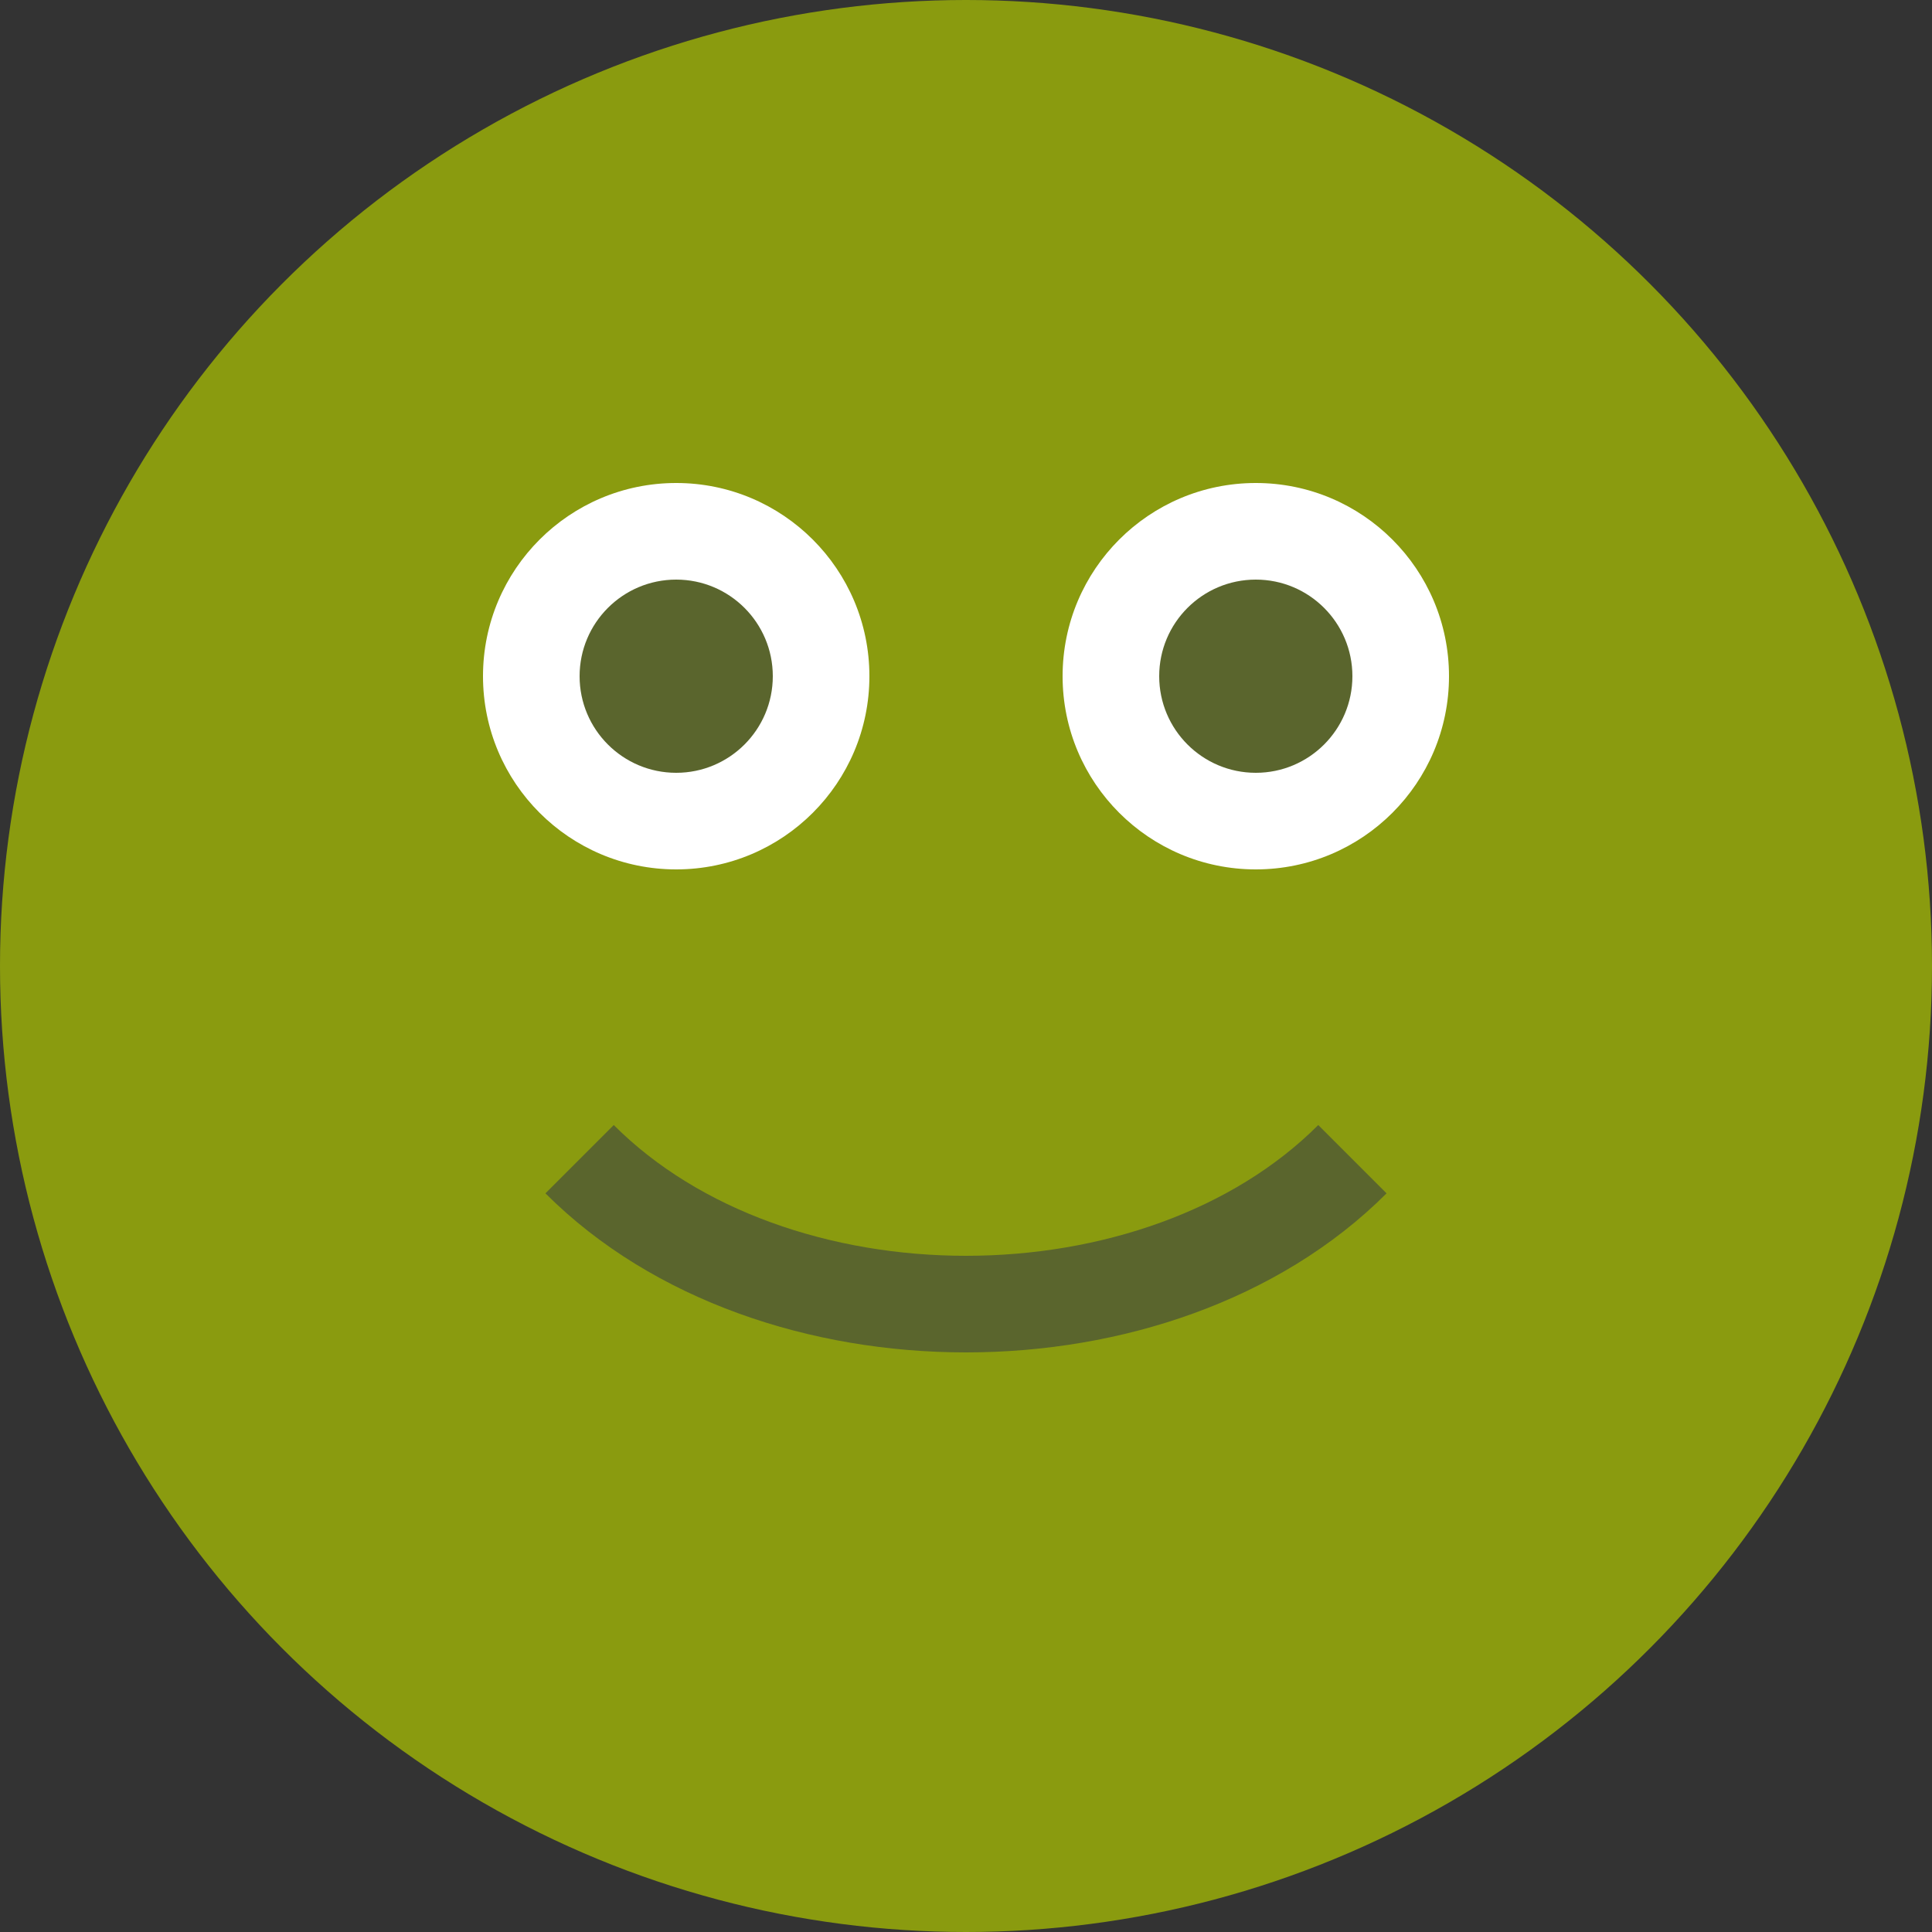
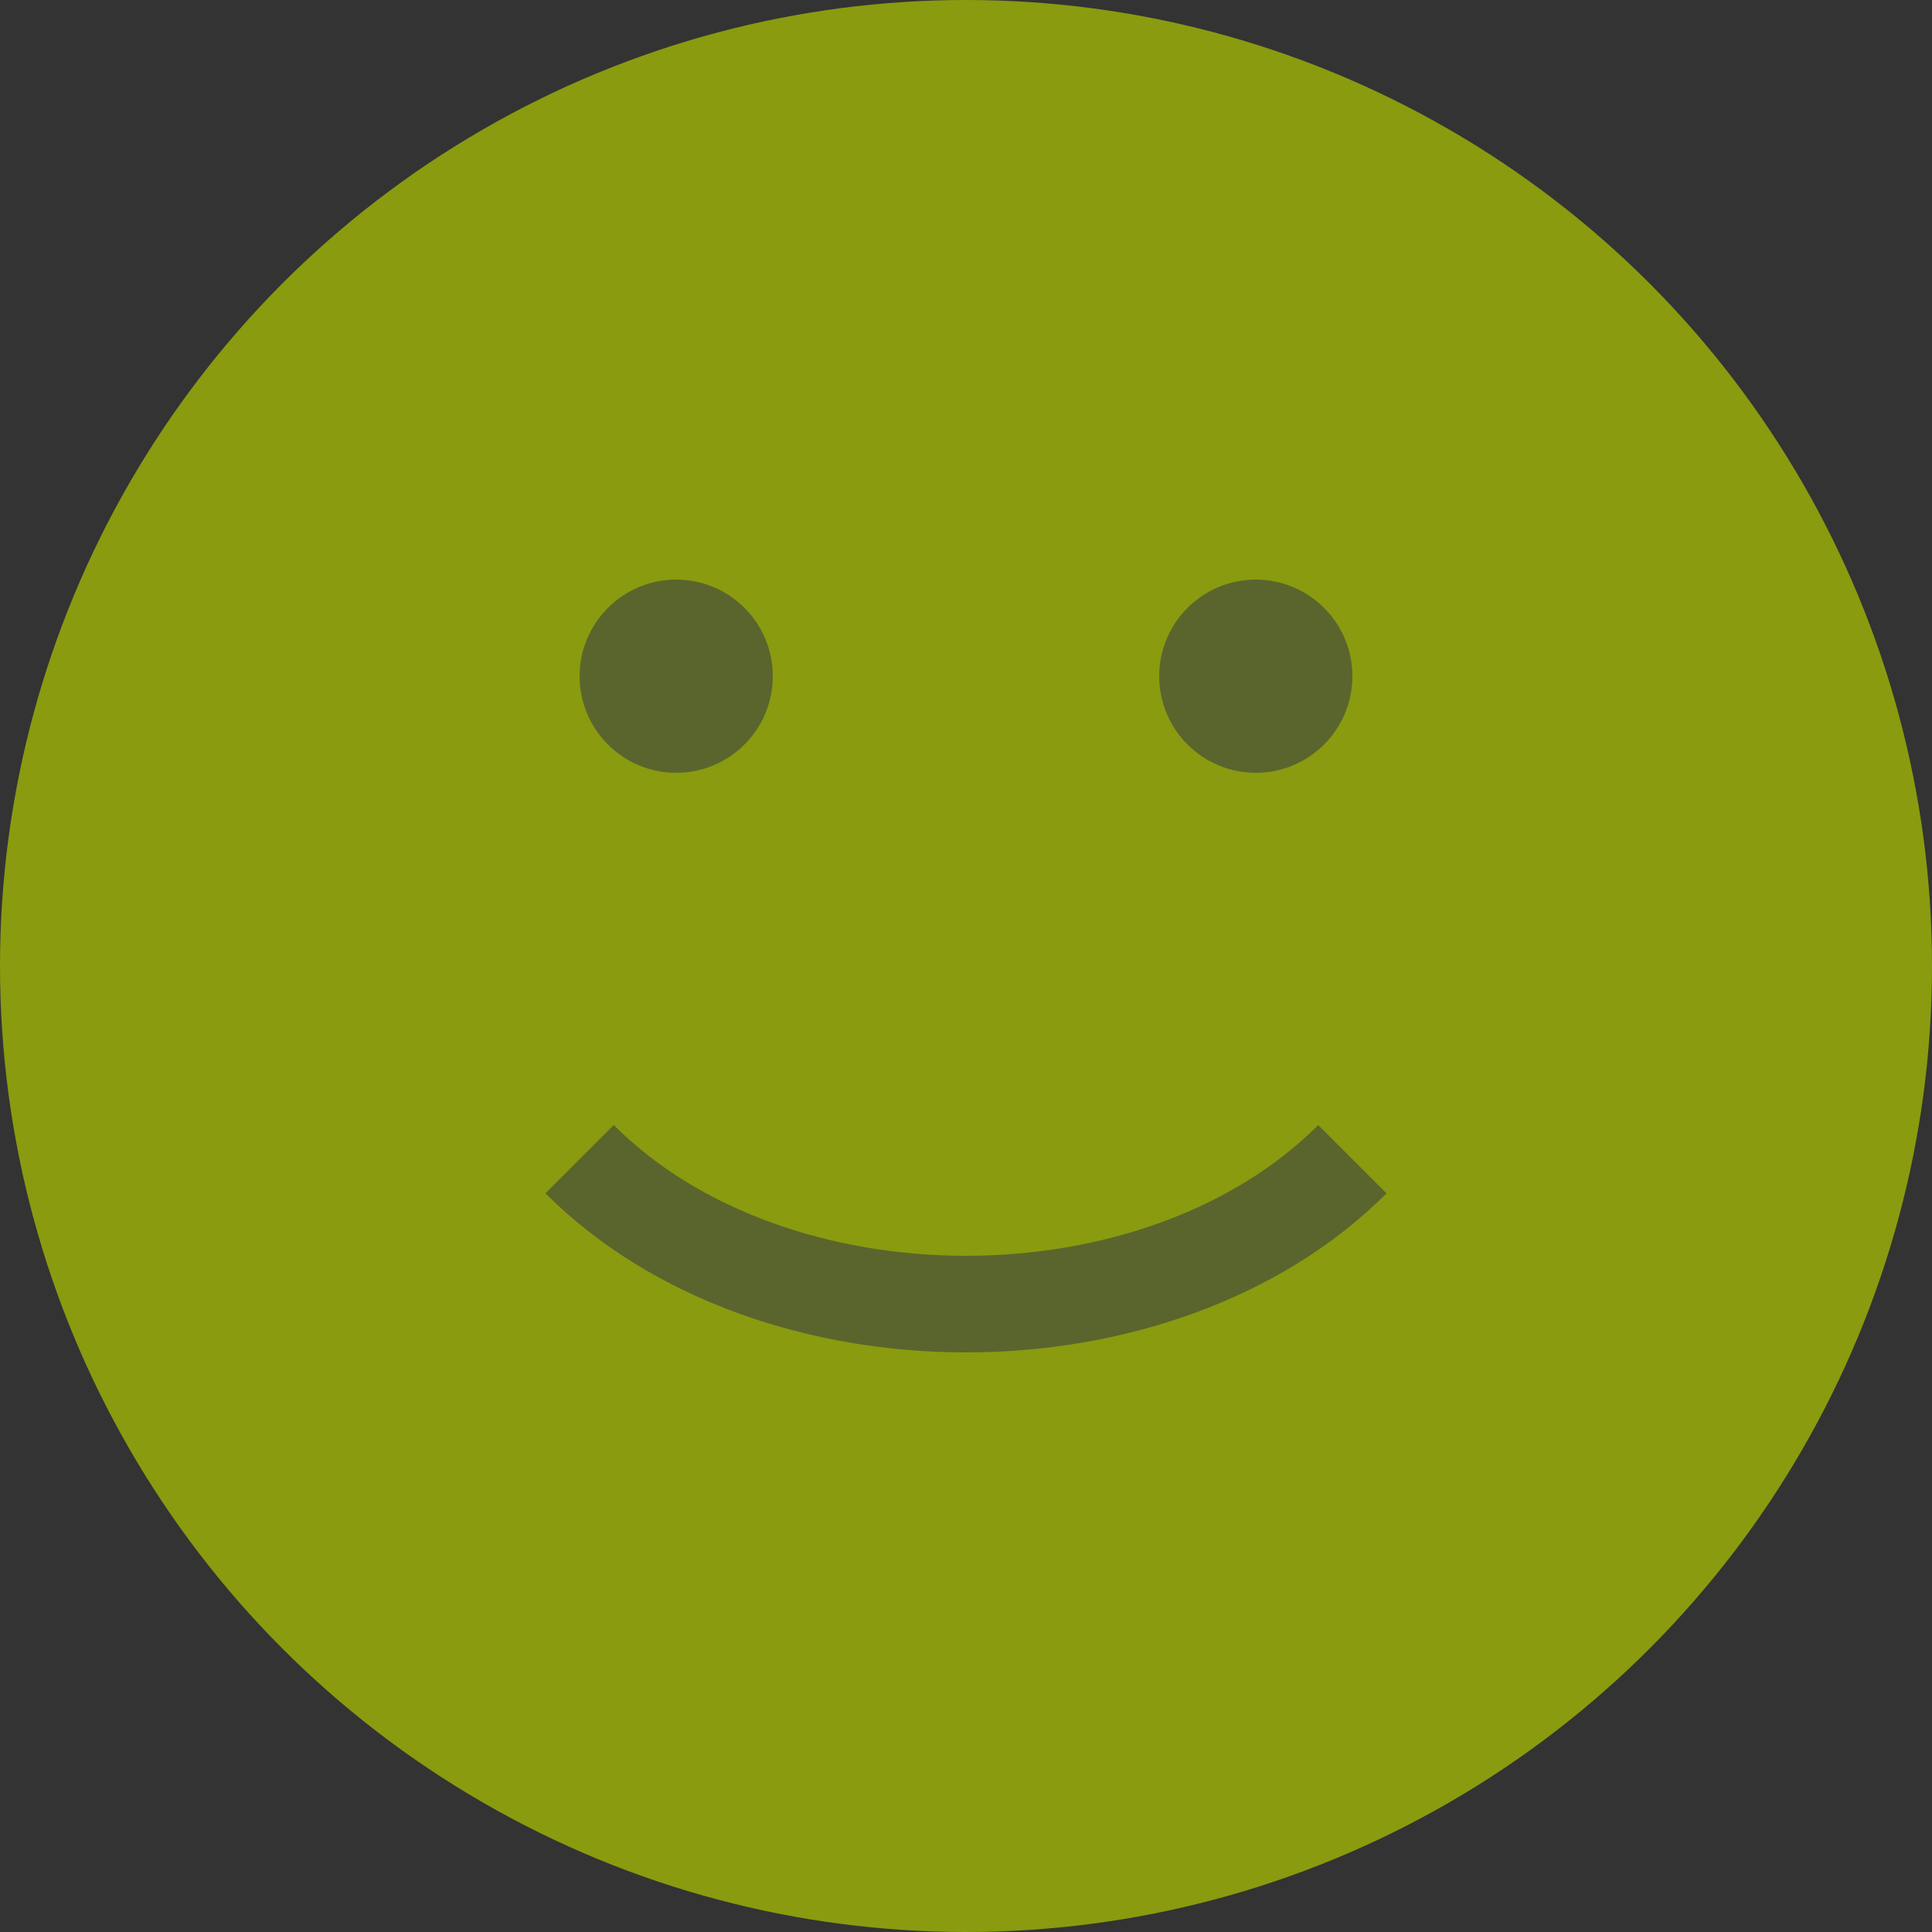
<svg xmlns="http://www.w3.org/2000/svg" viewBox="0 0 100 100" width="100" height="100">
  <rect x="0" y="0" width="100" height="100" fill="#333333" stroke="none" />
  <circle cx="50" cy="50" r="50" fill="#8A9B0F" />
-   <circle cx="35" cy="35" r="10" fill="#FFFFFF" />
-   <circle cx="65" cy="35" r="10" fill="#FFFFFF" />
  <circle cx="35" cy="35" r="5" fill="#5A652D" />
  <circle cx="65" cy="35" r="5" fill="#5A652D" />
  <path d="M30,60 C40,70 60,70 70,60" stroke="#5A652D" stroke-width="5" fill="none" />
</svg>